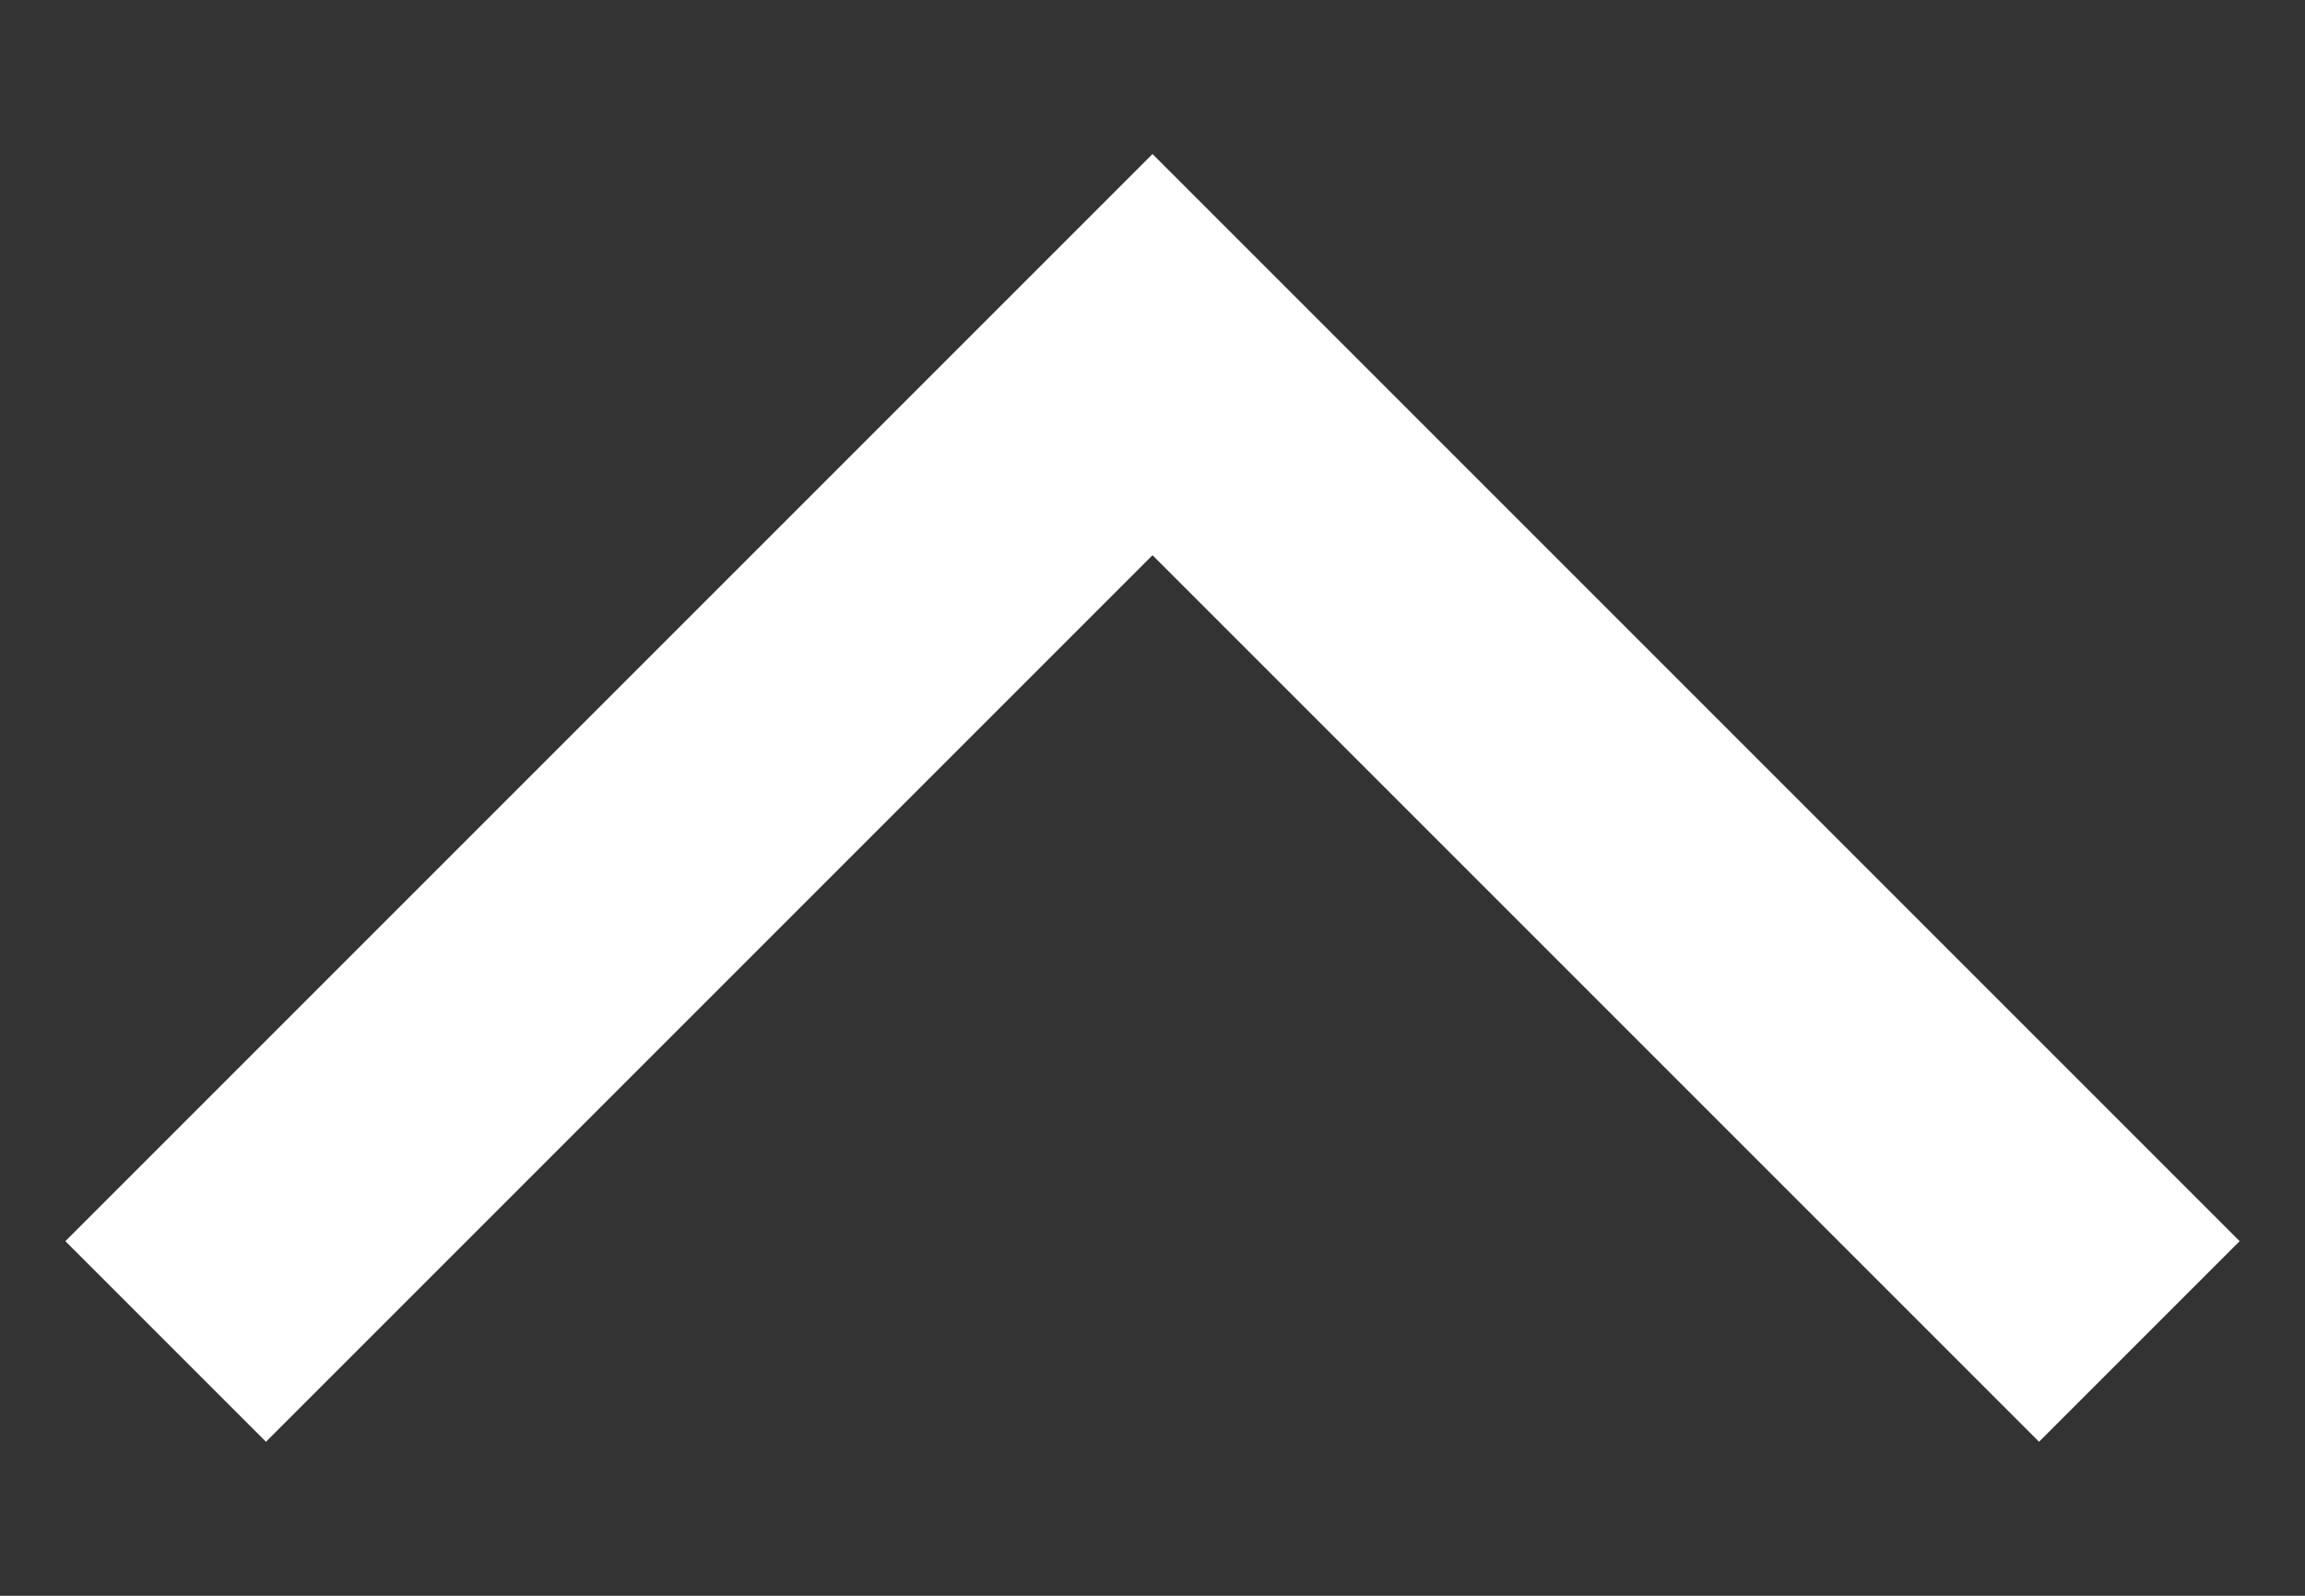
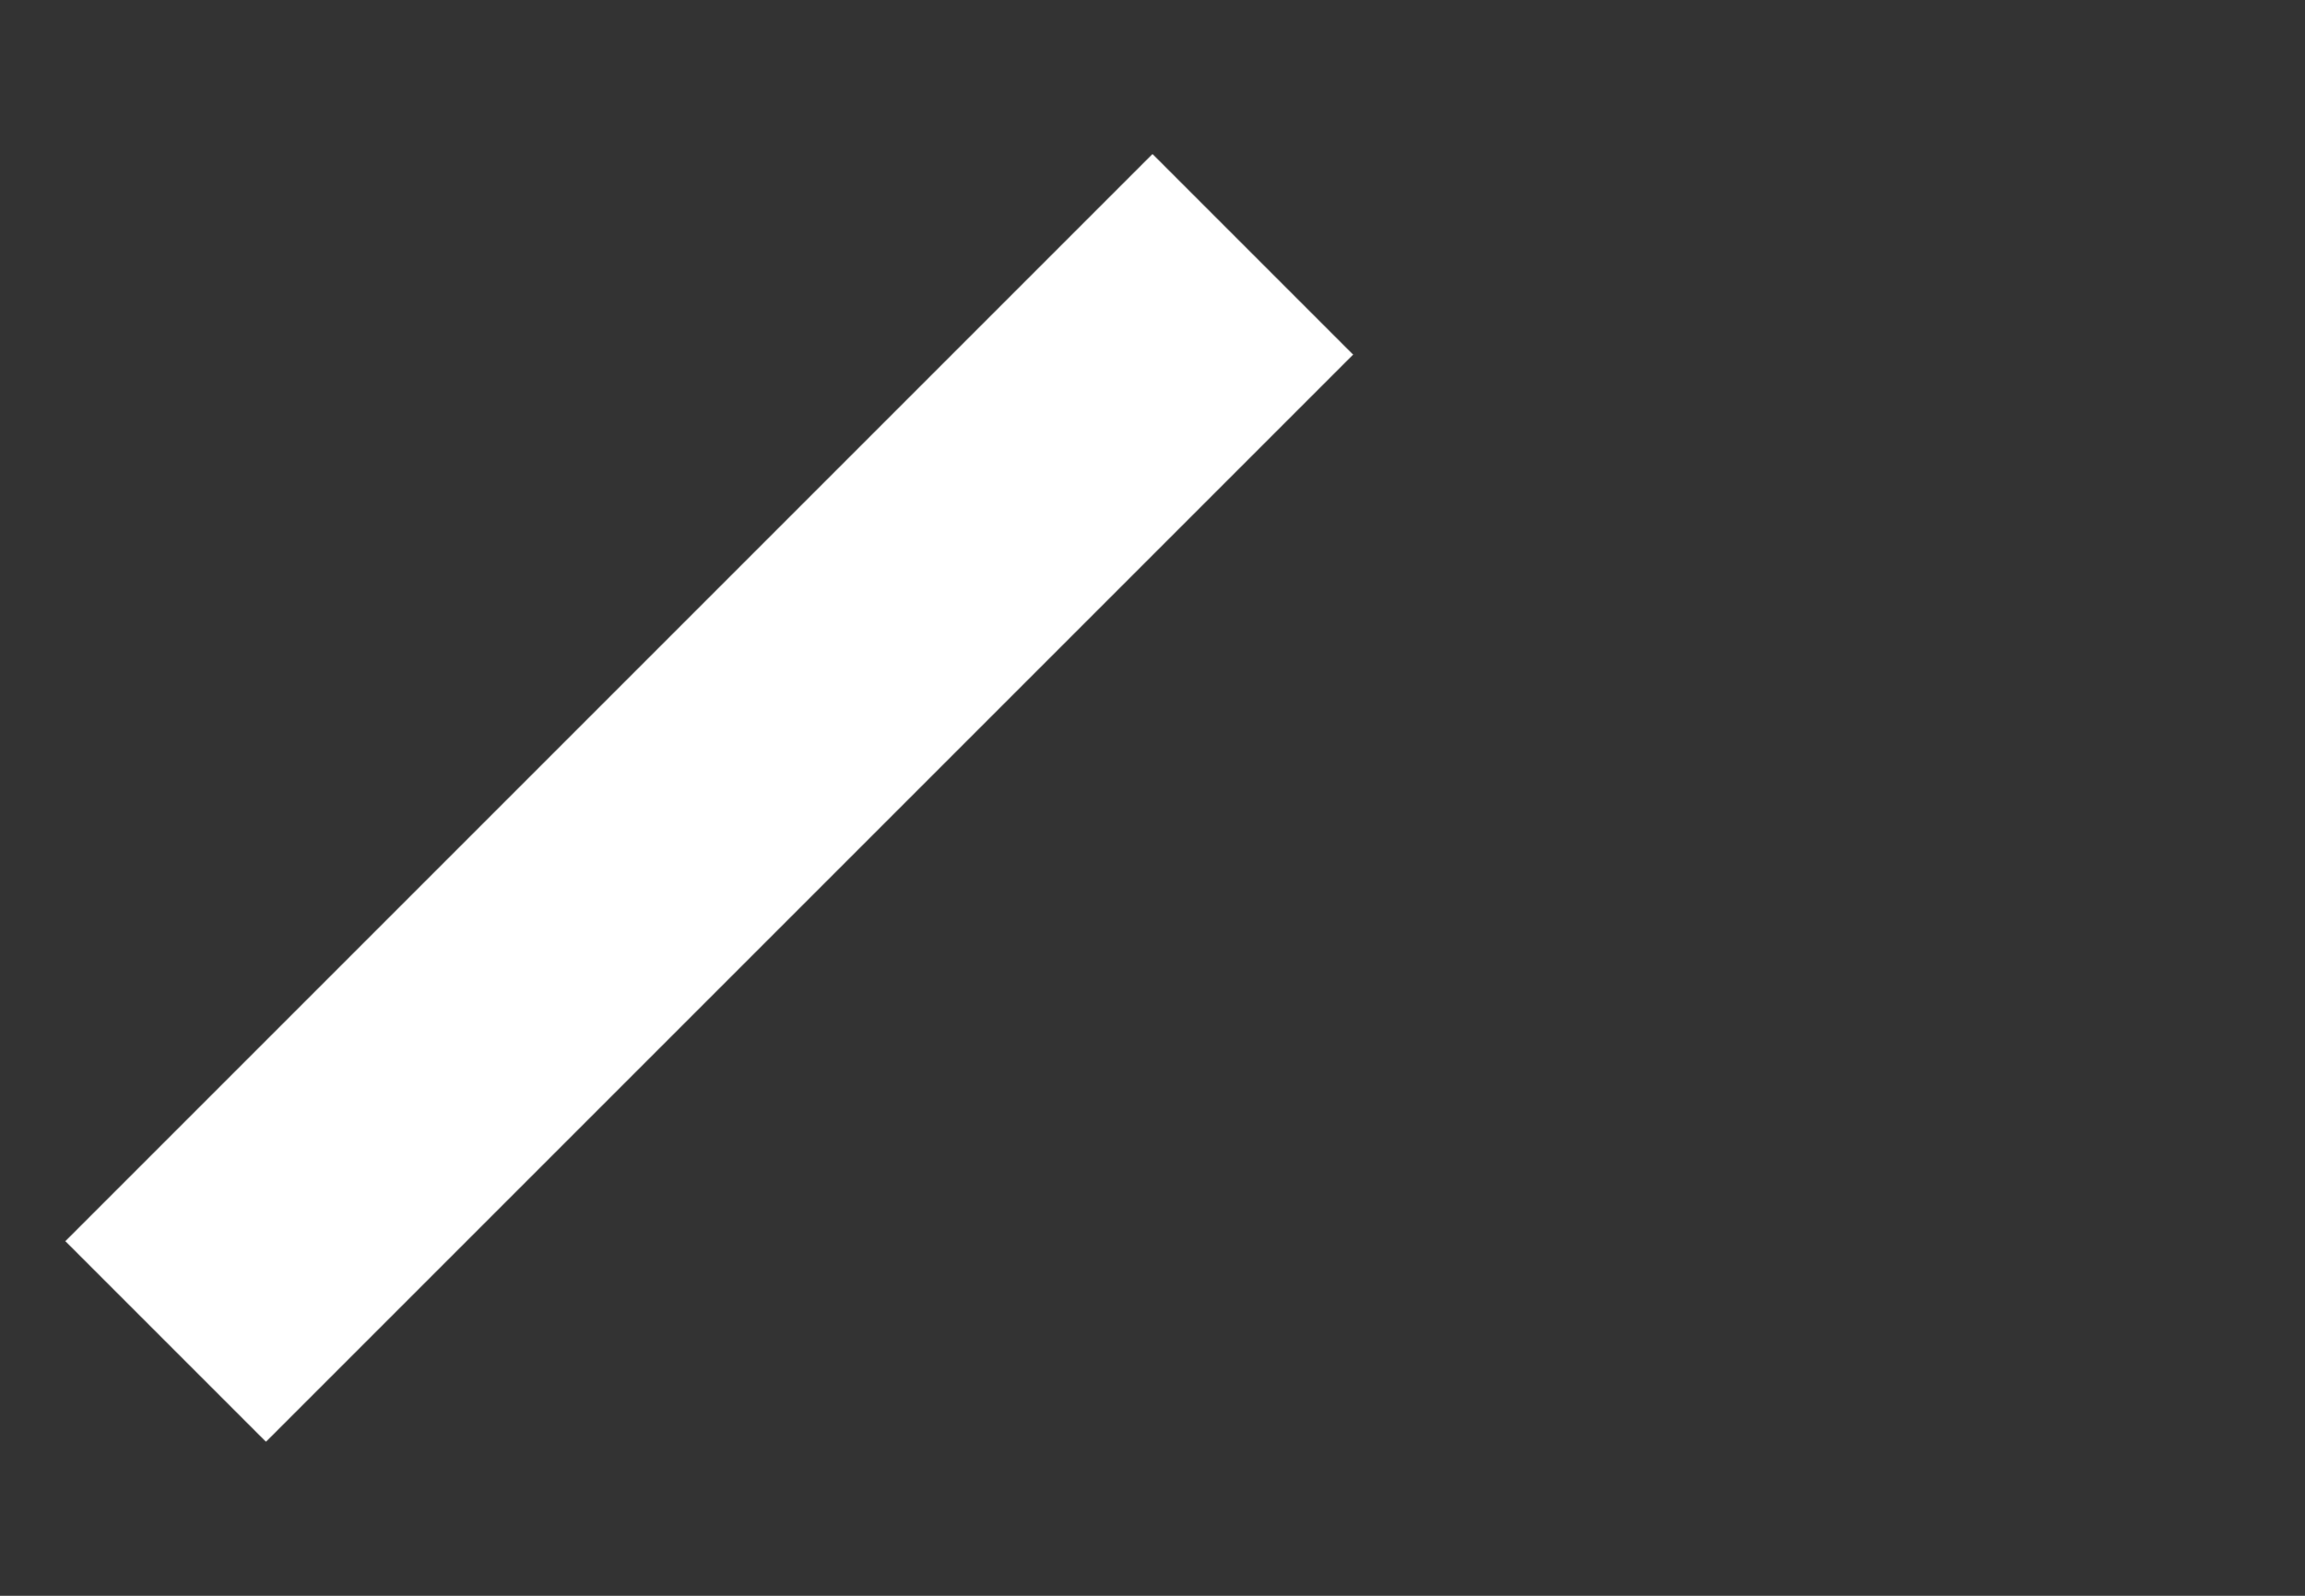
<svg xmlns="http://www.w3.org/2000/svg" width="13" height="9" viewBox="0 0 13 9" fill="none">
  <rect x="0" y="0" width="13" height="9" fill="#333333" stroke="none" />
-   <path d="M1.5 7L6.5 2L11.5 7" stroke="white" stroke-width="1.6" stroke-linecap="square" />
+   <path d="M1.5 7L6.5 2" stroke="white" stroke-width="1.6" stroke-linecap="square" />
</svg>